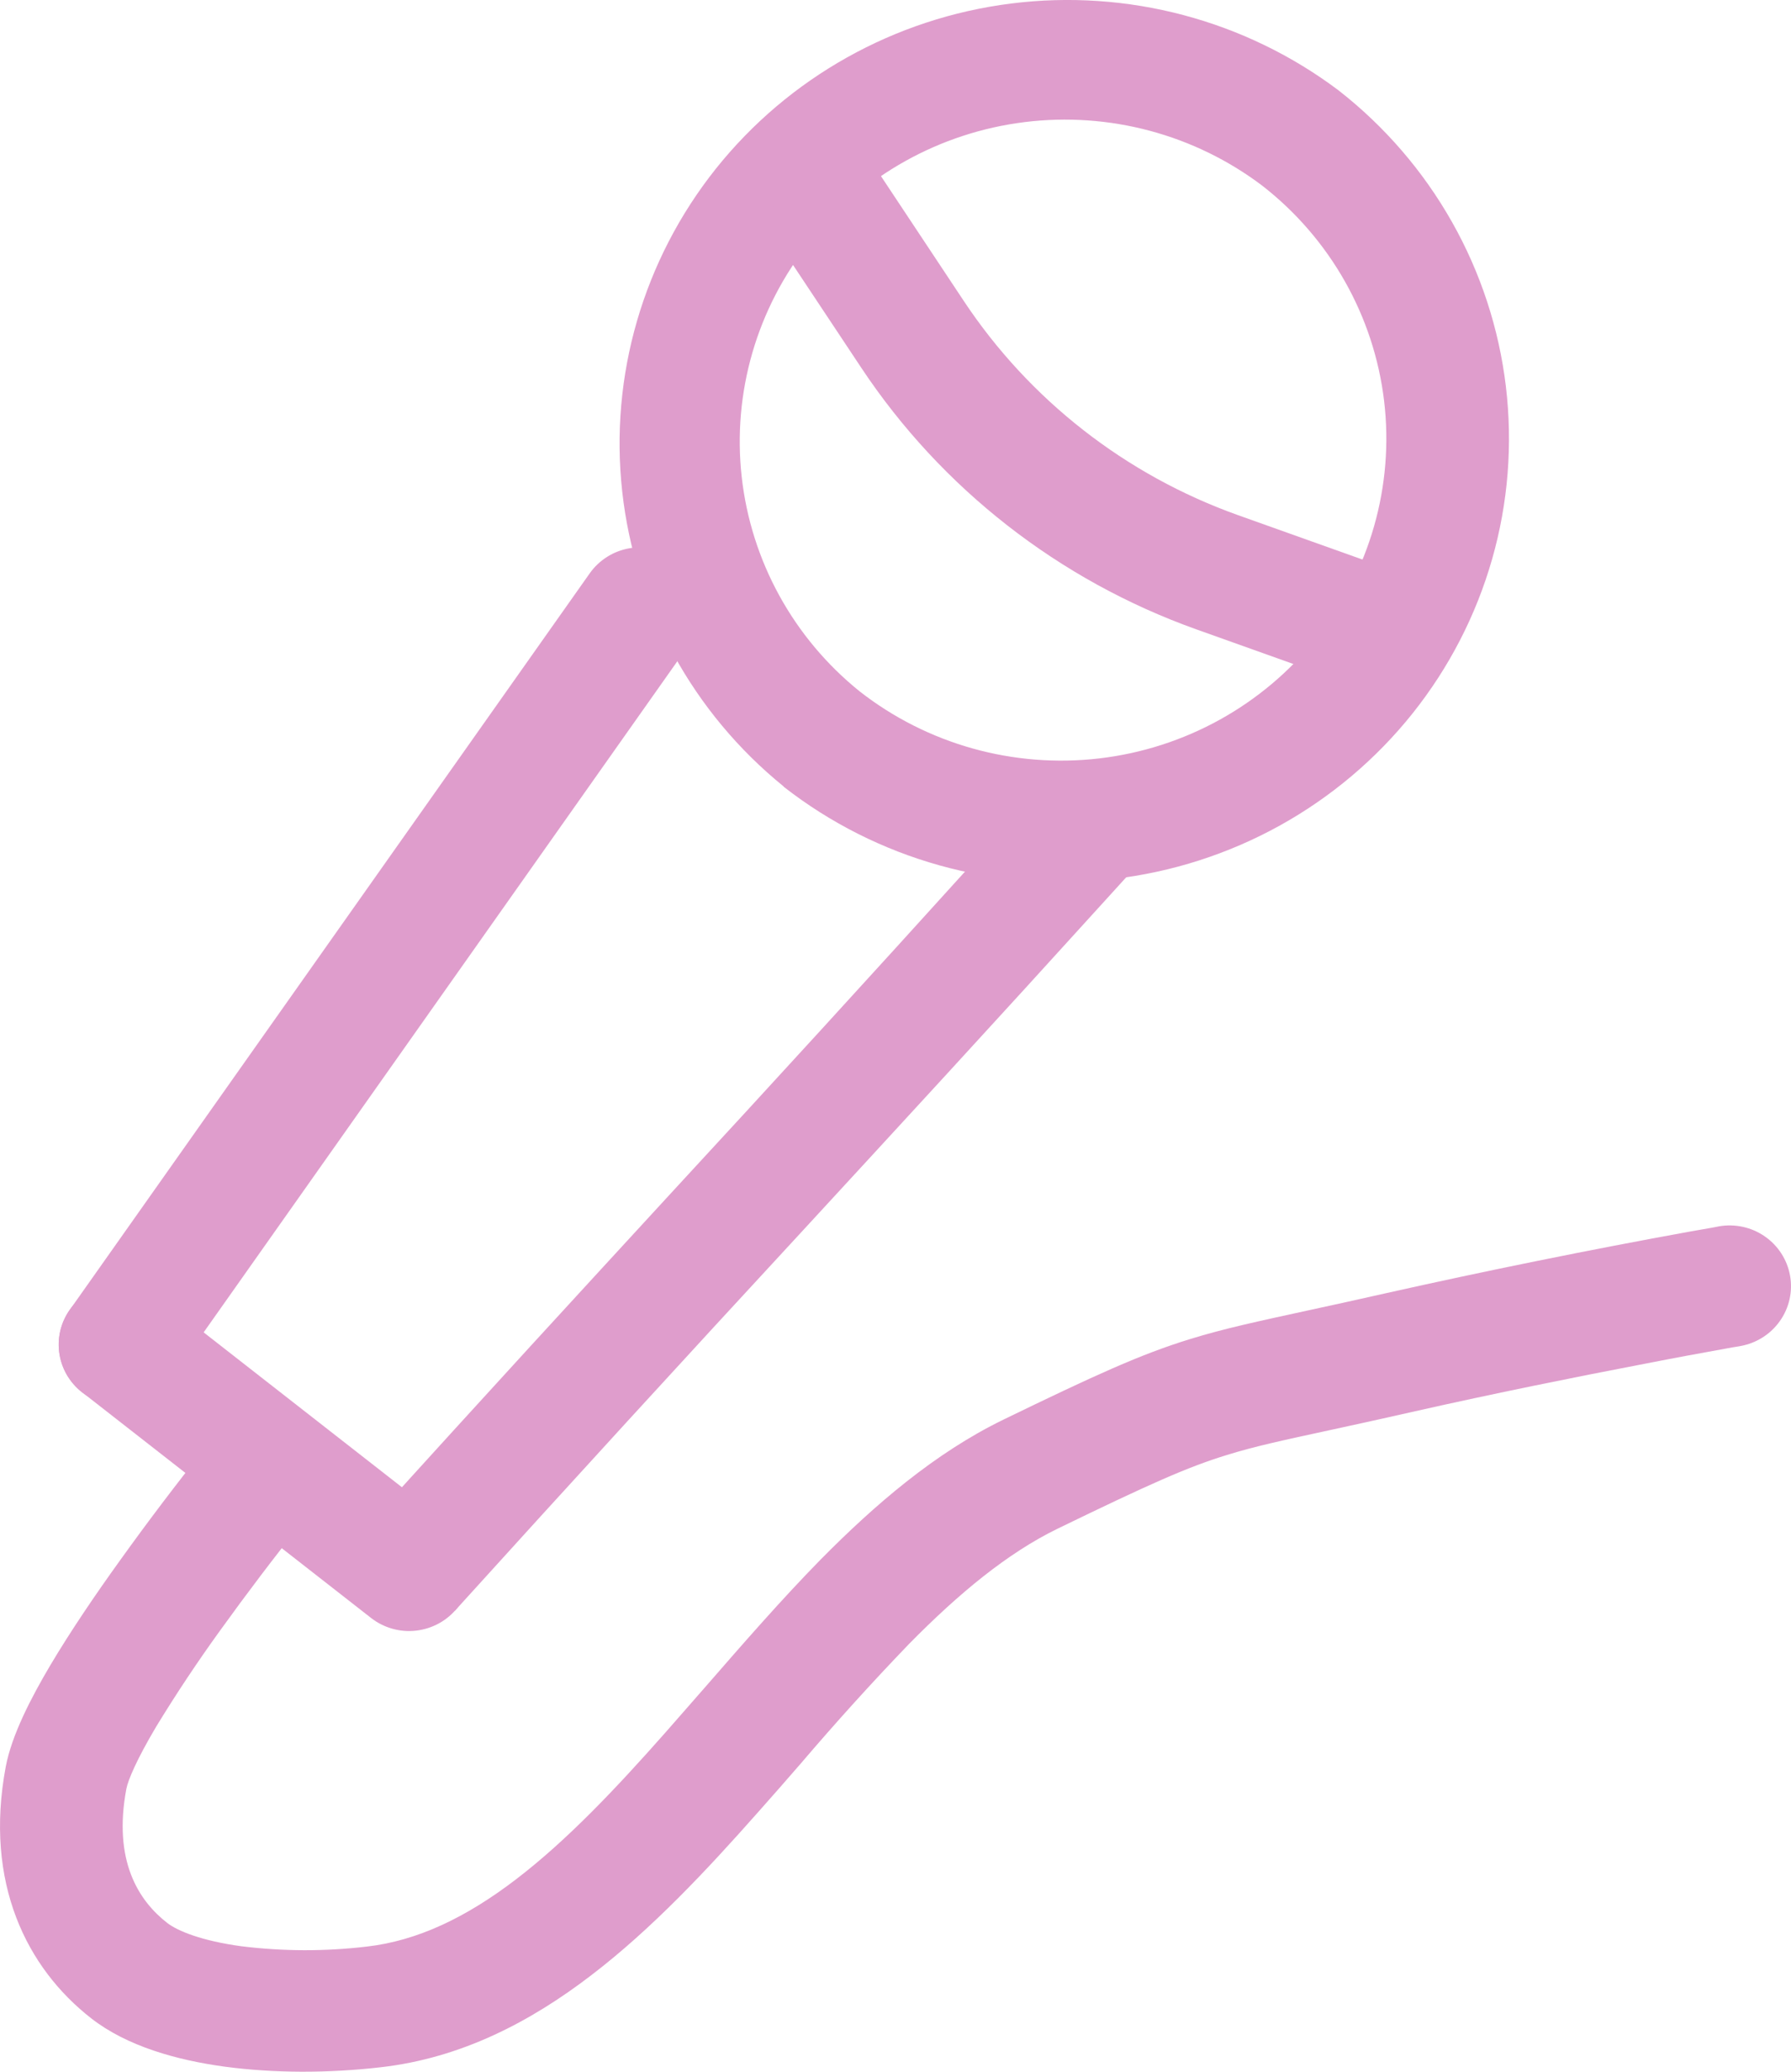
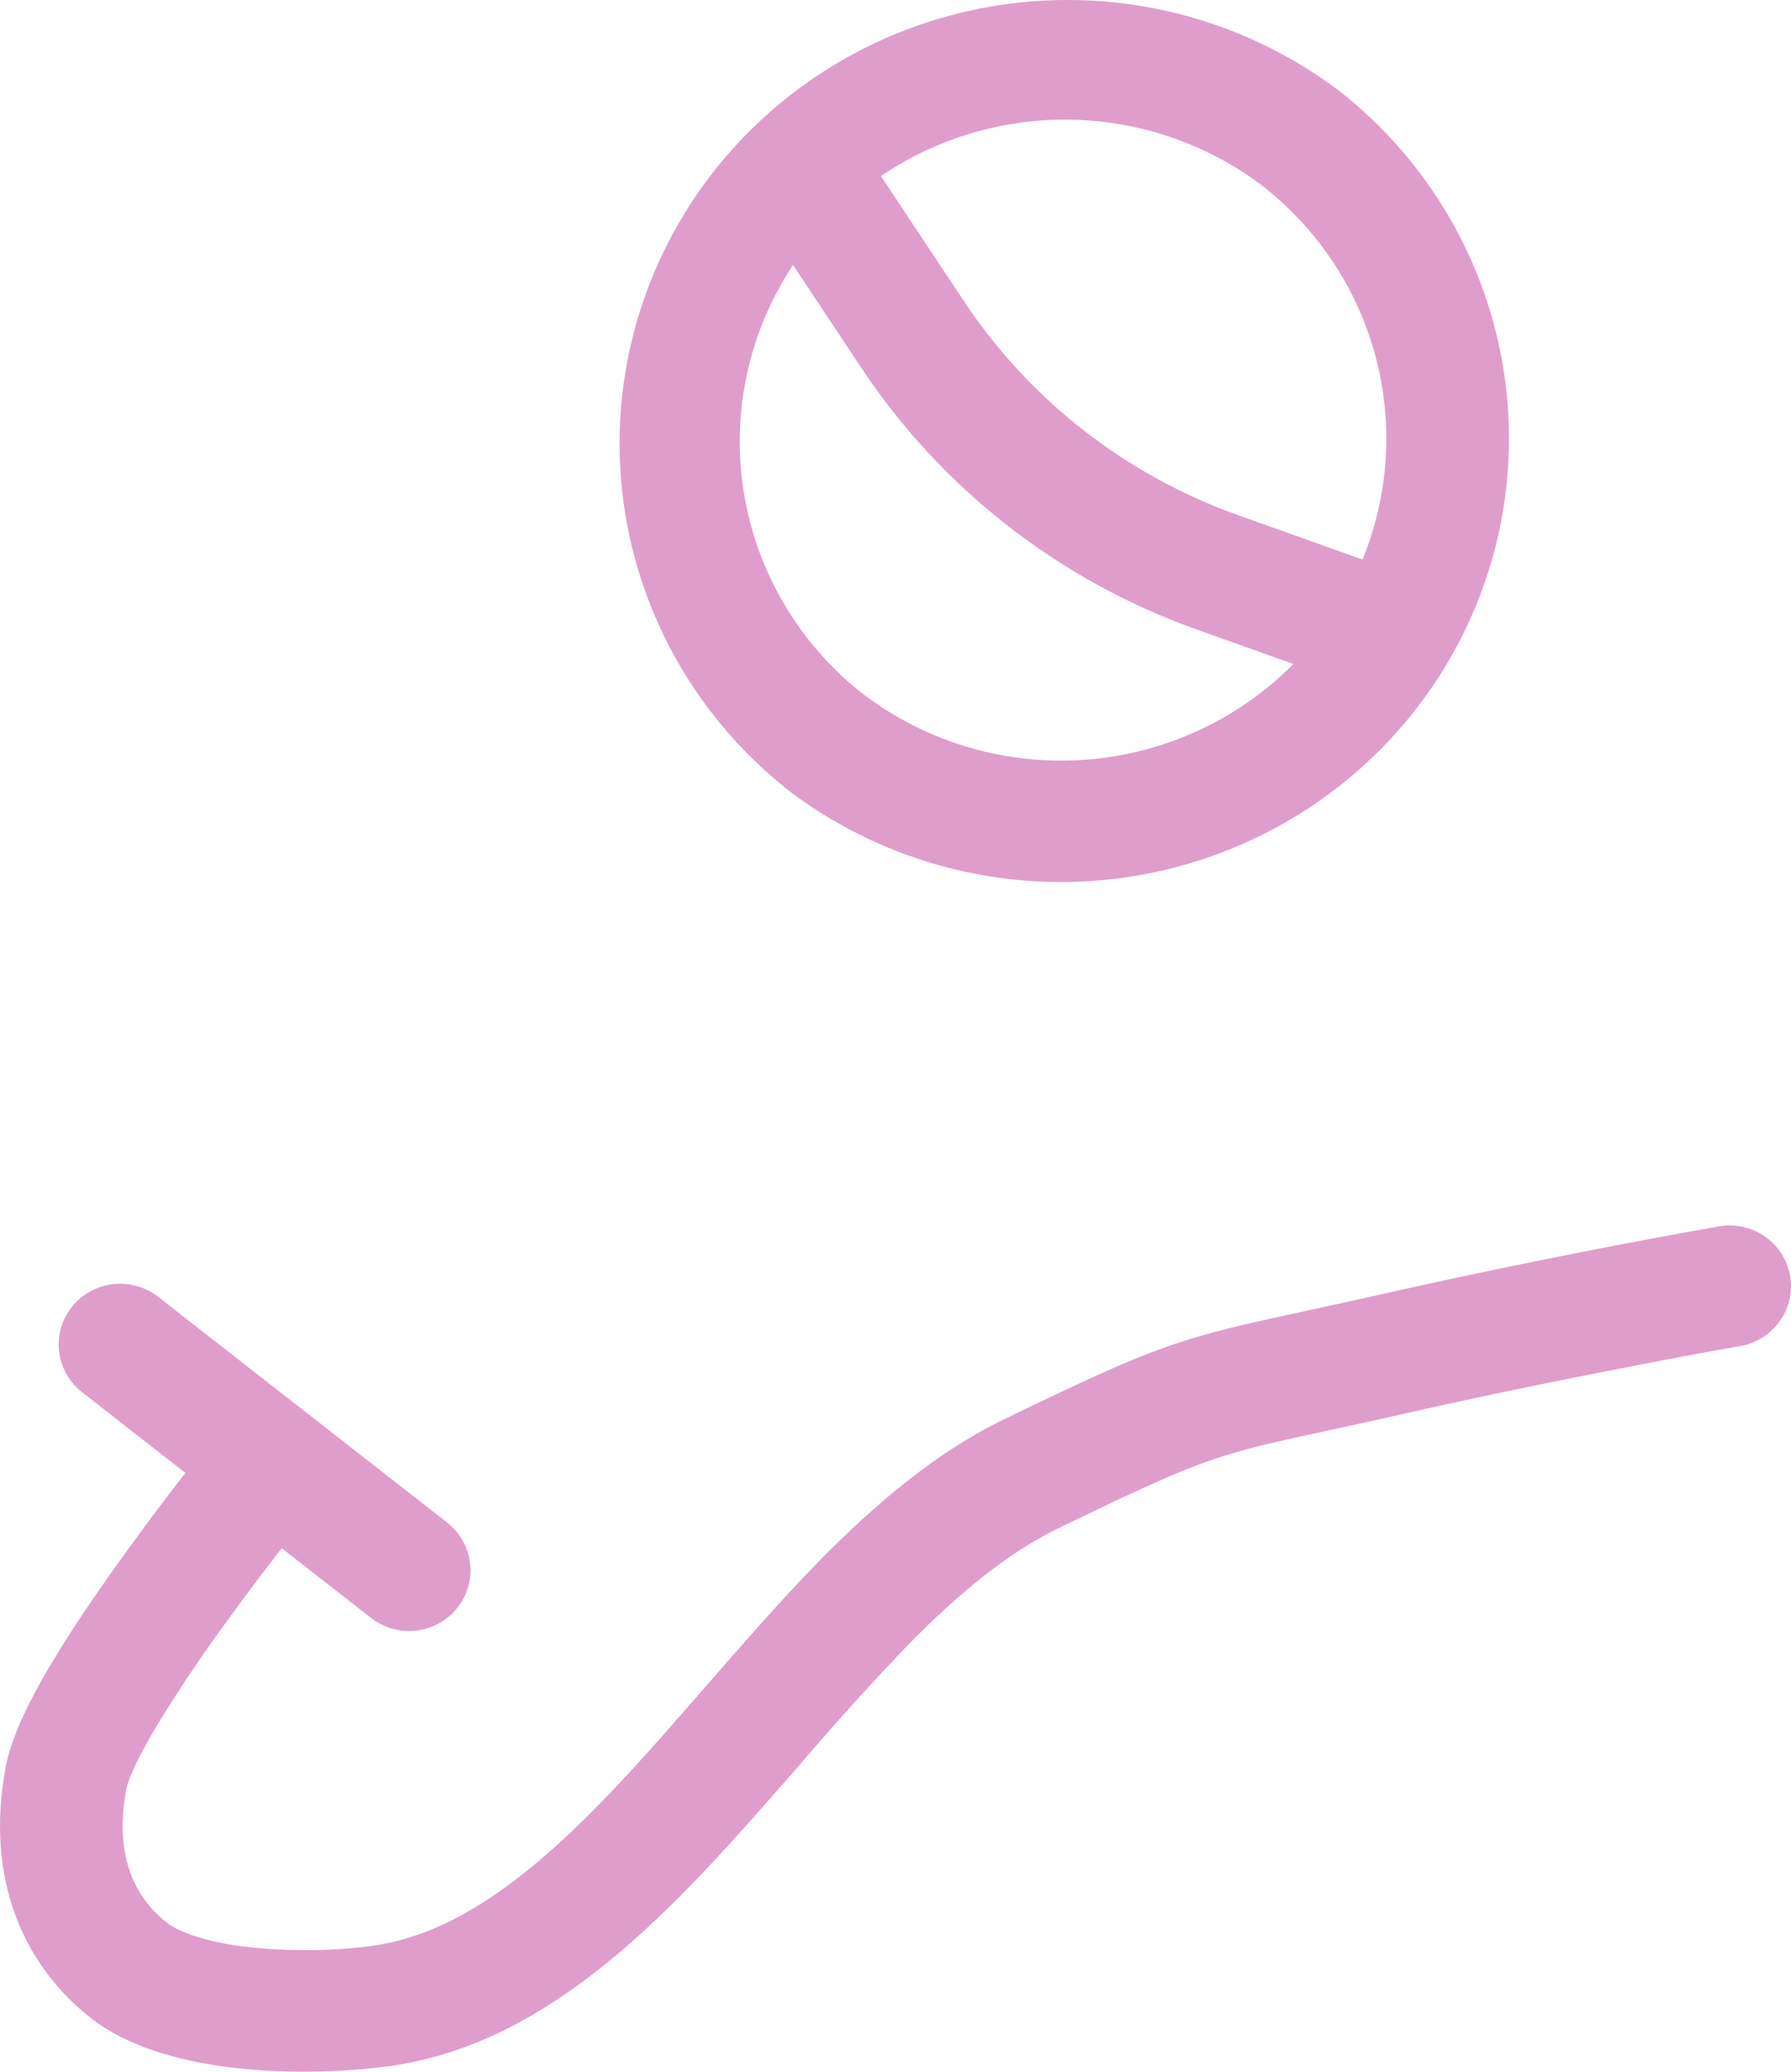
<svg xmlns="http://www.w3.org/2000/svg" width="32" height="37" viewBox="0 0 32 37" fill="none">
  <path fill-rule="evenodd" clip-rule="evenodd" d="M15.36 12.348C16.57 13.293 18.109 13.723 19.64 13.545C21.17 13.366 22.566 12.593 23.521 11.396C24.476 10.198 24.91 8.675 24.73 7.16C24.549 5.646 23.768 4.264 22.558 3.32C21.346 2.402 19.819 1.993 18.304 2.181C16.79 2.369 15.412 3.139 14.466 4.324C13.521 5.51 13.085 7.015 13.252 8.516C13.419 10.017 14.176 11.395 15.36 12.348ZM14.001 14.05C15.667 15.351 17.787 15.944 19.895 15.698C20.939 15.576 21.948 15.252 22.866 14.744C23.783 14.236 24.59 13.554 25.241 12.738C25.892 11.921 26.374 10.986 26.66 9.985C26.946 8.984 27.029 7.937 26.906 6.904C26.783 5.871 26.456 4.873 25.943 3.965C25.43 3.057 24.741 2.258 23.916 1.614C22.246 0.358 20.144 -0.199 18.064 0.063C15.983 0.325 14.09 1.385 12.79 3.014C11.491 4.644 10.89 6.713 11.117 8.776C11.344 10.839 12.38 12.732 14.003 14.047" fill="#DF9DCC" />
-   <path fill-rule="evenodd" clip-rule="evenodd" d="M12.063 9.97C12.301 10.135 12.464 10.386 12.515 10.67C12.566 10.953 12.501 11.244 12.335 11.48L3.045 24.636C2.962 24.753 2.857 24.853 2.736 24.929C2.614 25.006 2.479 25.058 2.337 25.083C2.051 25.134 1.756 25.069 1.517 24.904C1.279 24.739 1.116 24.488 1.066 24.204C1.015 23.921 1.08 23.629 1.247 23.393L10.537 10.239C10.619 10.122 10.725 10.023 10.846 9.946C10.967 9.869 11.103 9.817 11.245 9.792C11.387 9.767 11.533 9.771 11.673 9.801C11.814 9.832 11.947 9.89 12.065 9.972M20.185 13.974C19.968 13.782 19.683 13.683 19.393 13.699C19.103 13.714 18.831 13.844 18.637 14.058L18.132 14.616L17.529 15.278C17.475 15.319 17.425 15.364 17.38 15.414C15.578 17.405 13.765 19.387 11.942 21.36C10.366 23.074 8.785 24.788 6.494 27.32L8.127 28.768C10.172 26.511 12.229 24.264 14.297 22.028C16.025 20.153 17.757 18.274 19.761 16.065L20.27 15.505C20.464 15.291 20.564 15.009 20.548 14.722C20.532 14.435 20.401 14.165 20.185 13.974Z" fill="#DF9DCC" />
  <path fill-rule="evenodd" clip-rule="evenodd" d="M1.284 23.341C1.373 23.229 1.484 23.135 1.61 23.066C1.735 22.996 1.874 22.951 2.017 22.934C2.16 22.918 2.305 22.929 2.444 22.968C2.583 23.007 2.712 23.072 2.826 23.161L7.989 27.192C8.217 27.371 8.365 27.632 8.399 27.918C8.433 28.203 8.35 28.491 8.17 28.717C7.99 28.943 7.726 29.088 7.437 29.122C7.149 29.156 6.858 29.074 6.63 28.896L1.466 24.864C1.238 24.686 1.091 24.425 1.056 24.14C1.022 23.854 1.104 23.567 1.284 23.341ZM15.387 6.566L13.585 3.853L15.418 2.66L17.218 5.372C18.39 7.139 20.11 8.483 22.119 9.2L25.204 10.3L24.458 12.34L21.375 11.24C18.921 10.364 16.82 8.724 15.387 6.566Z" fill="#DF9DCC" />
  <path fill-rule="evenodd" clip-rule="evenodd" d="M31.095 24.04L31.062 24.046L30.968 24.061C30.406 24.161 29.844 24.266 29.284 24.376C28.188 24.586 26.723 24.879 25.232 25.216C24.622 25.355 24.136 25.459 23.73 25.548C22.908 25.726 22.414 25.832 21.919 25.986C21.217 26.201 20.533 26.507 18.893 27.303C18.003 27.737 17.134 28.453 16.238 29.364C15.573 30.055 14.93 30.766 14.308 31.495C14.057 31.785 13.8 32.077 13.538 32.372C12.622 33.407 11.64 34.455 10.561 35.279C9.475 36.111 8.237 36.757 6.803 36.92C5.868 37.028 4.891 37.028 4.011 36.909C3.169 36.794 2.273 36.549 1.628 36.045C0.481 35.149 -0.286 33.635 0.102 31.556C0.209 30.985 0.558 30.317 0.898 29.742C1.264 29.126 1.716 28.462 2.148 27.863C2.645 27.17 3.161 26.49 3.693 25.823L3.803 25.693L3.829 25.656L3.84 25.643C4.025 25.425 4.288 25.288 4.574 25.26C4.86 25.232 5.146 25.317 5.369 25.496C5.593 25.674 5.737 25.933 5.77 26.215C5.803 26.497 5.723 26.781 5.546 27.006L5.54 27.014L5.513 27.047L5.412 27.171C4.902 27.808 4.409 28.459 3.932 29.121C3.529 29.678 3.148 30.251 2.79 30.838C2.446 31.417 2.286 31.793 2.257 31.951C2.018 33.231 2.474 33.943 2.987 34.342C3.174 34.487 3.606 34.663 4.312 34.759C5.056 34.851 5.808 34.853 6.553 34.765C7.46 34.661 8.329 34.245 9.221 33.563C10.12 32.875 10.986 31.964 11.889 30.942L12.604 30.126C13.271 29.36 13.964 28.564 14.665 27.85C15.635 26.869 16.705 25.949 17.926 25.355C19.549 24.567 20.382 24.185 21.267 23.914C21.857 23.731 22.48 23.597 23.377 23.402C23.769 23.318 24.225 23.217 24.745 23.1C26.557 22.694 28.377 22.325 30.205 21.993L30.578 21.928L30.678 21.909L30.711 21.902C30.998 21.852 31.293 21.916 31.531 22.081C31.77 22.246 31.932 22.498 31.983 22.781C32.034 23.064 31.969 23.356 31.802 23.592C31.636 23.828 31.381 23.989 31.095 24.04Z" fill="#DF9DCC" />
</svg>